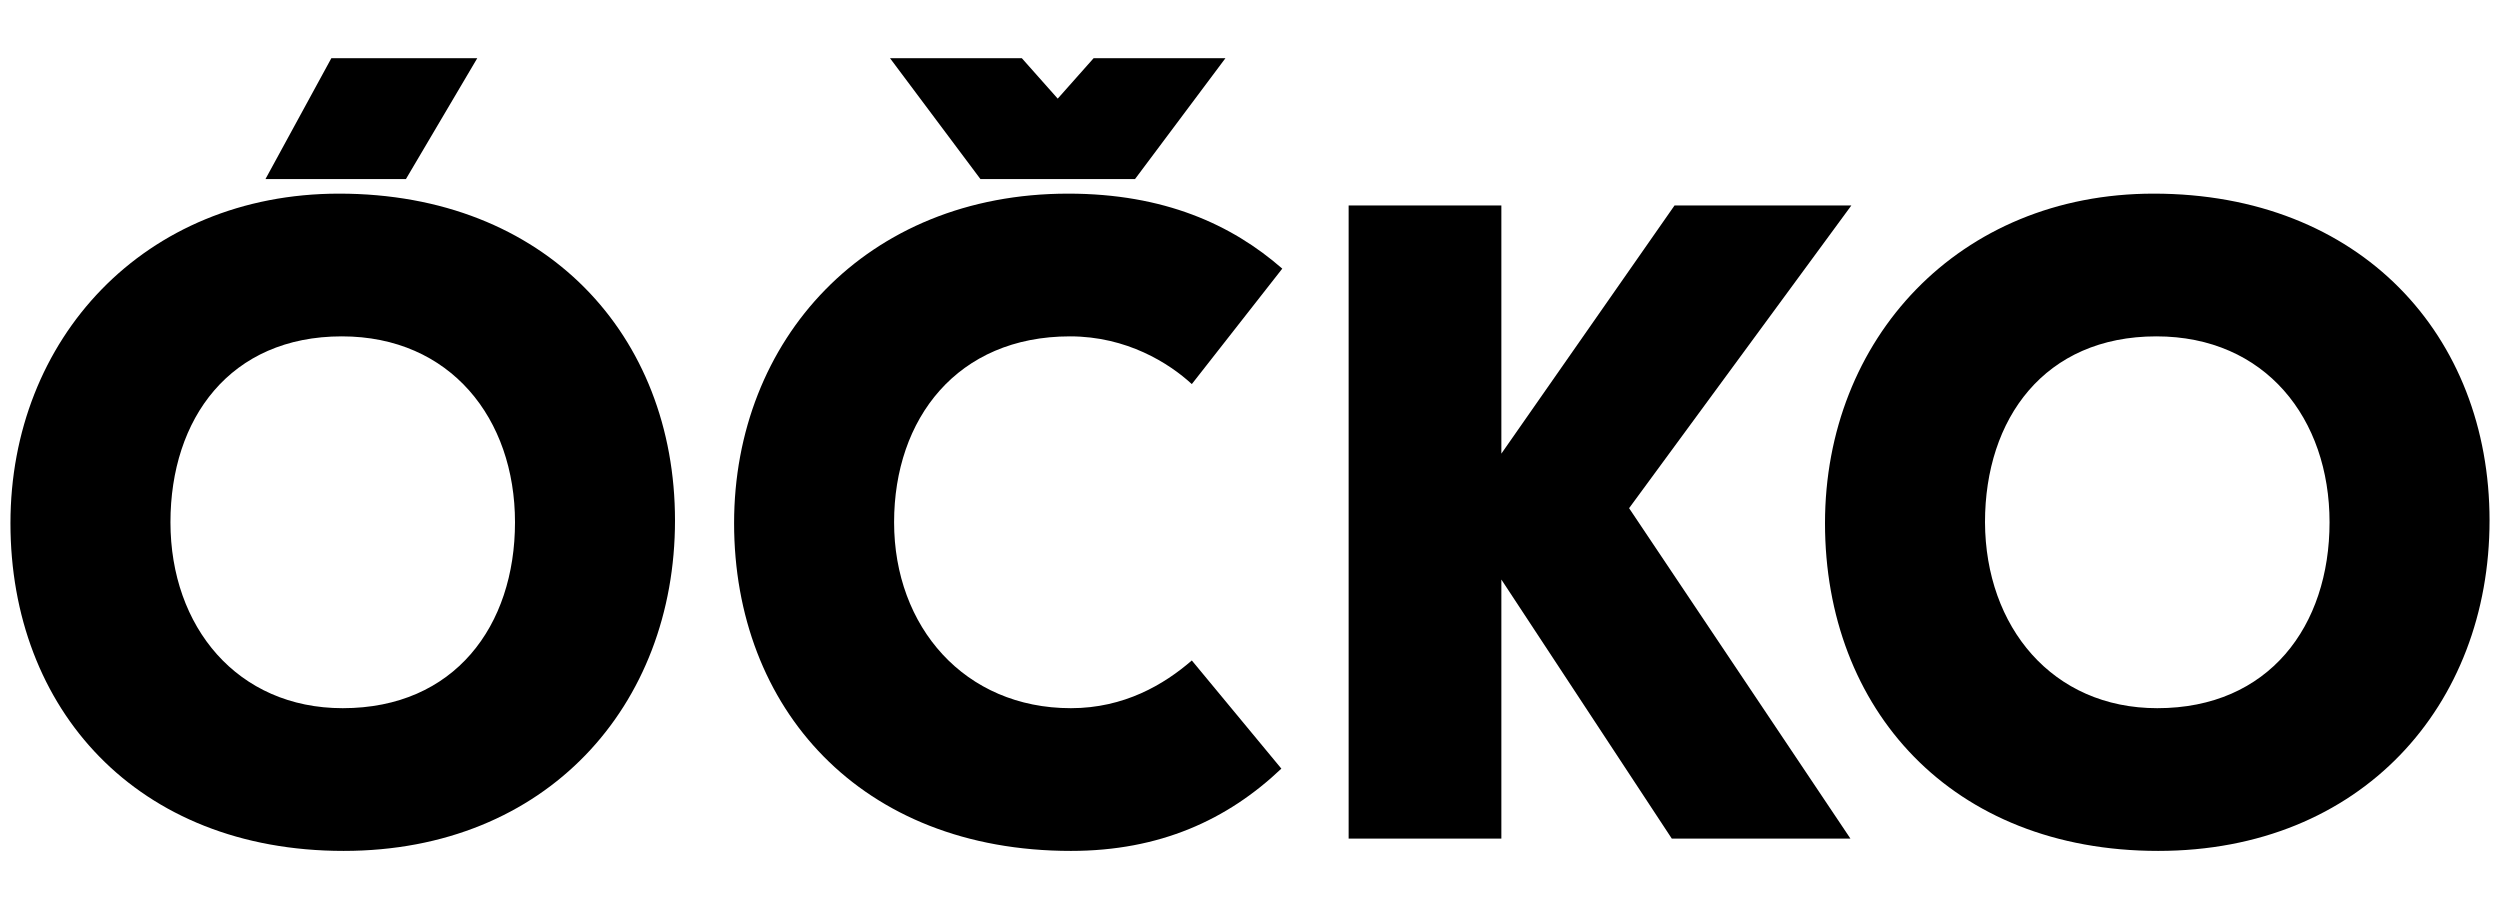
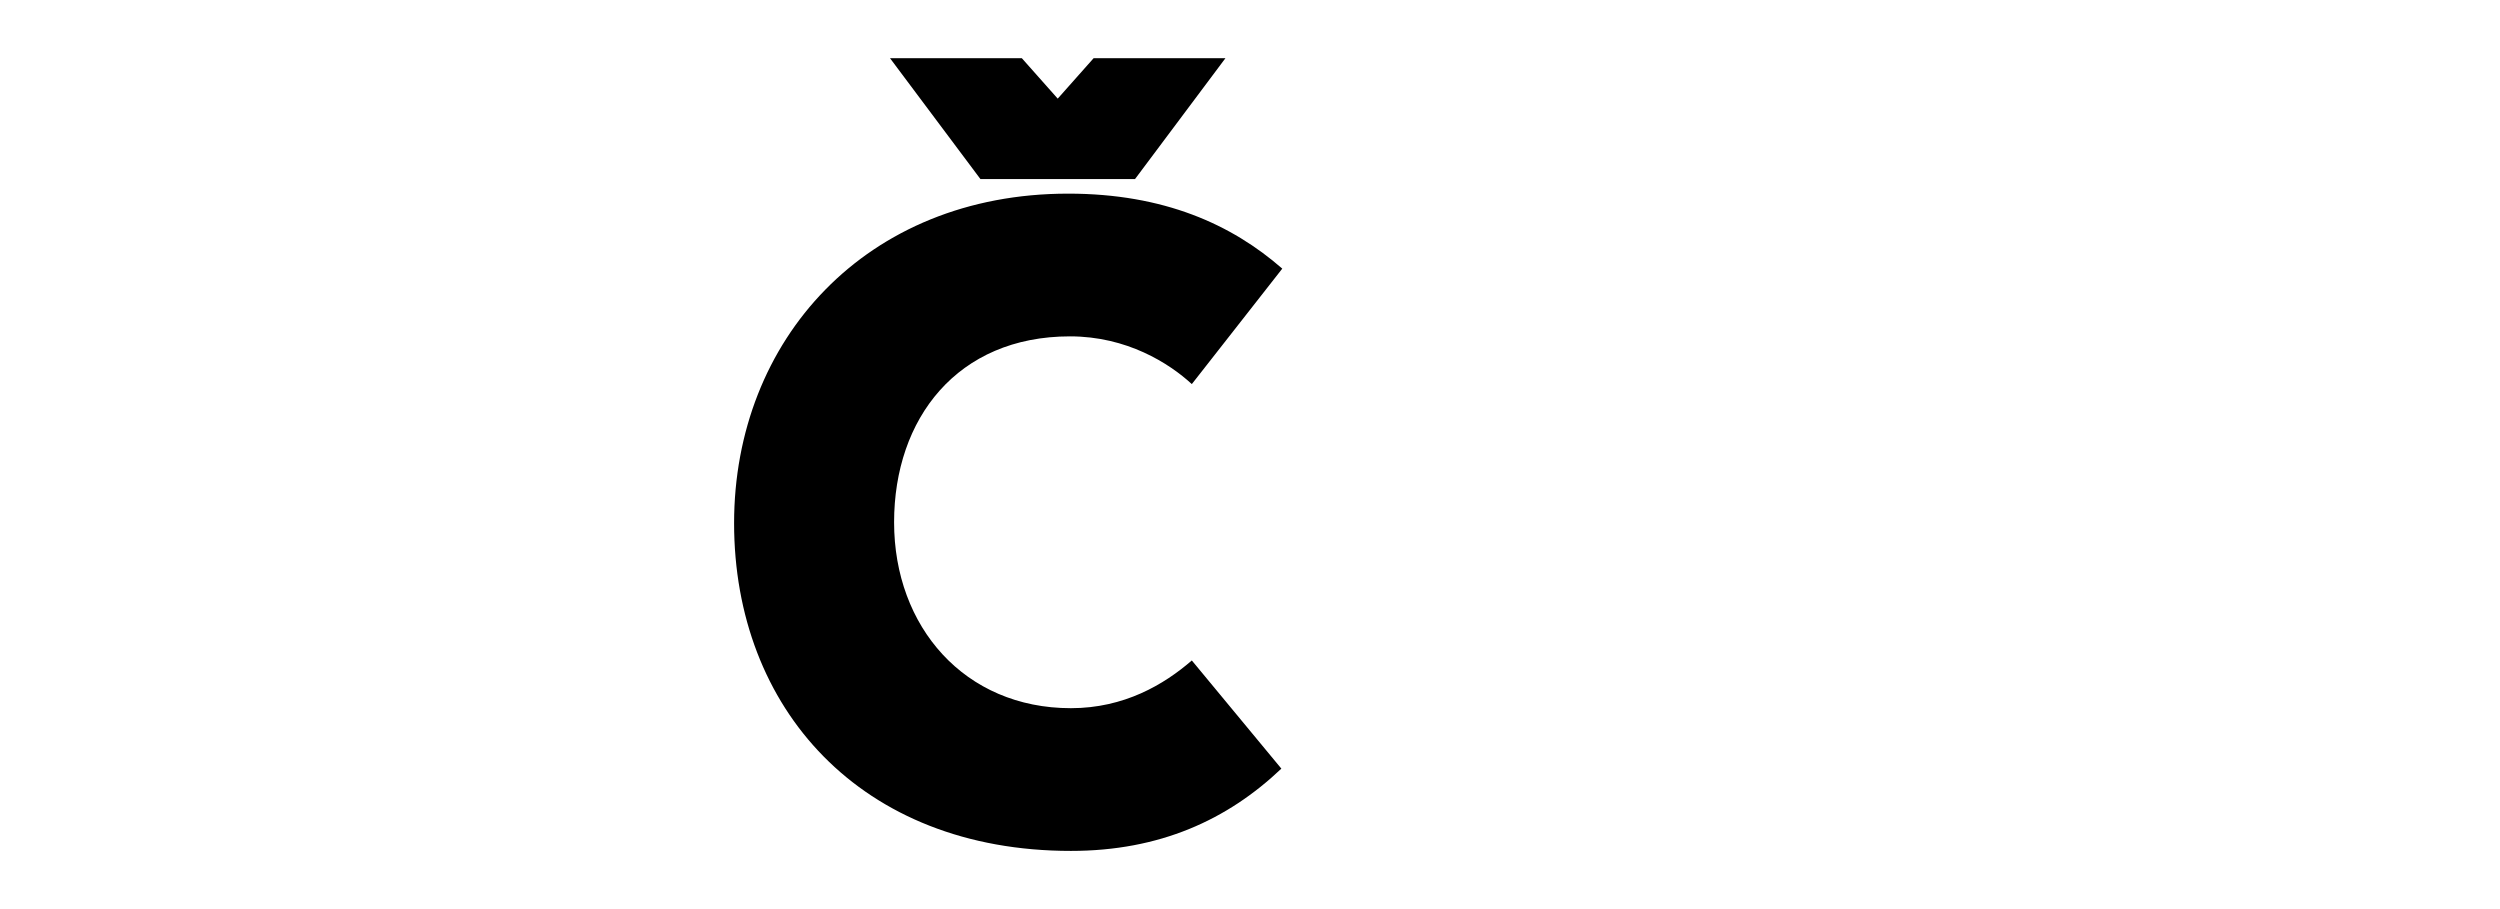
<svg xmlns="http://www.w3.org/2000/svg" id="Vrstva_1" x="0px" y="0px" viewBox="0 0 550 200" xml:space="preserve">
  <g>
-     <path d="M74.6,42.6c45.5,0,73.9,31.2,73.9,71.9c0,40.7-28.2,72.7-72.9,72.7c-45.5,0-73.3-31.2-73.3-72.1  C2.3,74.6,31.7,42.6,74.6,42.6z M75.4,155.8c24.6,0,37.9-18.1,37.9-40.9S99.1,74,75.2,74c-24.6,0-37.7,18.1-37.7,40.9  C37.5,137.9,52.2,155.8,75.4,155.8z M105,12.8L89.3,39.4H58.4l14.5-26.6H105z" />
    <path d="M281.9,169.1c-11.9,11.3-26.8,18.1-46.3,18.1c-46.3,0-74.1-31.4-74.1-72.1c0-40.3,29-72.5,73.5-72.5  c21.1,0,36,6.8,47.1,16.5l-19.9,25.4c-5-4.6-14.3-10.5-26.8-10.5c-24.8,0-38.7,18.1-38.7,40.9c0,23,15.5,40.9,38.9,40.9  c11.7,0,20.5-5.2,26.6-10.5L281.9,169.1z M215.7,39.4l-19.9-26.6h29l7.9,8.9l7.9-8.9h29l-19.9,26.6H215.7z" />
-     <path d="M330.3,99.8l38.1-54.6h38.9l-48.9,66.6l48.7,72.7h-39.3l-37.5-57v57h-33.6V45.2h33.6V99.8z" />
-     <path d="M473.8,42.6c45.5,0,73.9,31.2,73.9,71.9c0,40.7-28.2,72.7-72.9,72.7c-45.5,0-73.3-31.2-73.3-72.1  C401.5,74.6,430.9,42.6,473.8,42.6z M474.6,155.8c24.6,0,37.9-18.1,37.9-40.9S498.4,74,474.4,74c-24.6,0-37.7,18.1-37.7,40.9  C436.8,137.9,451.5,155.8,474.6,155.8z" />
  </g>
</svg>